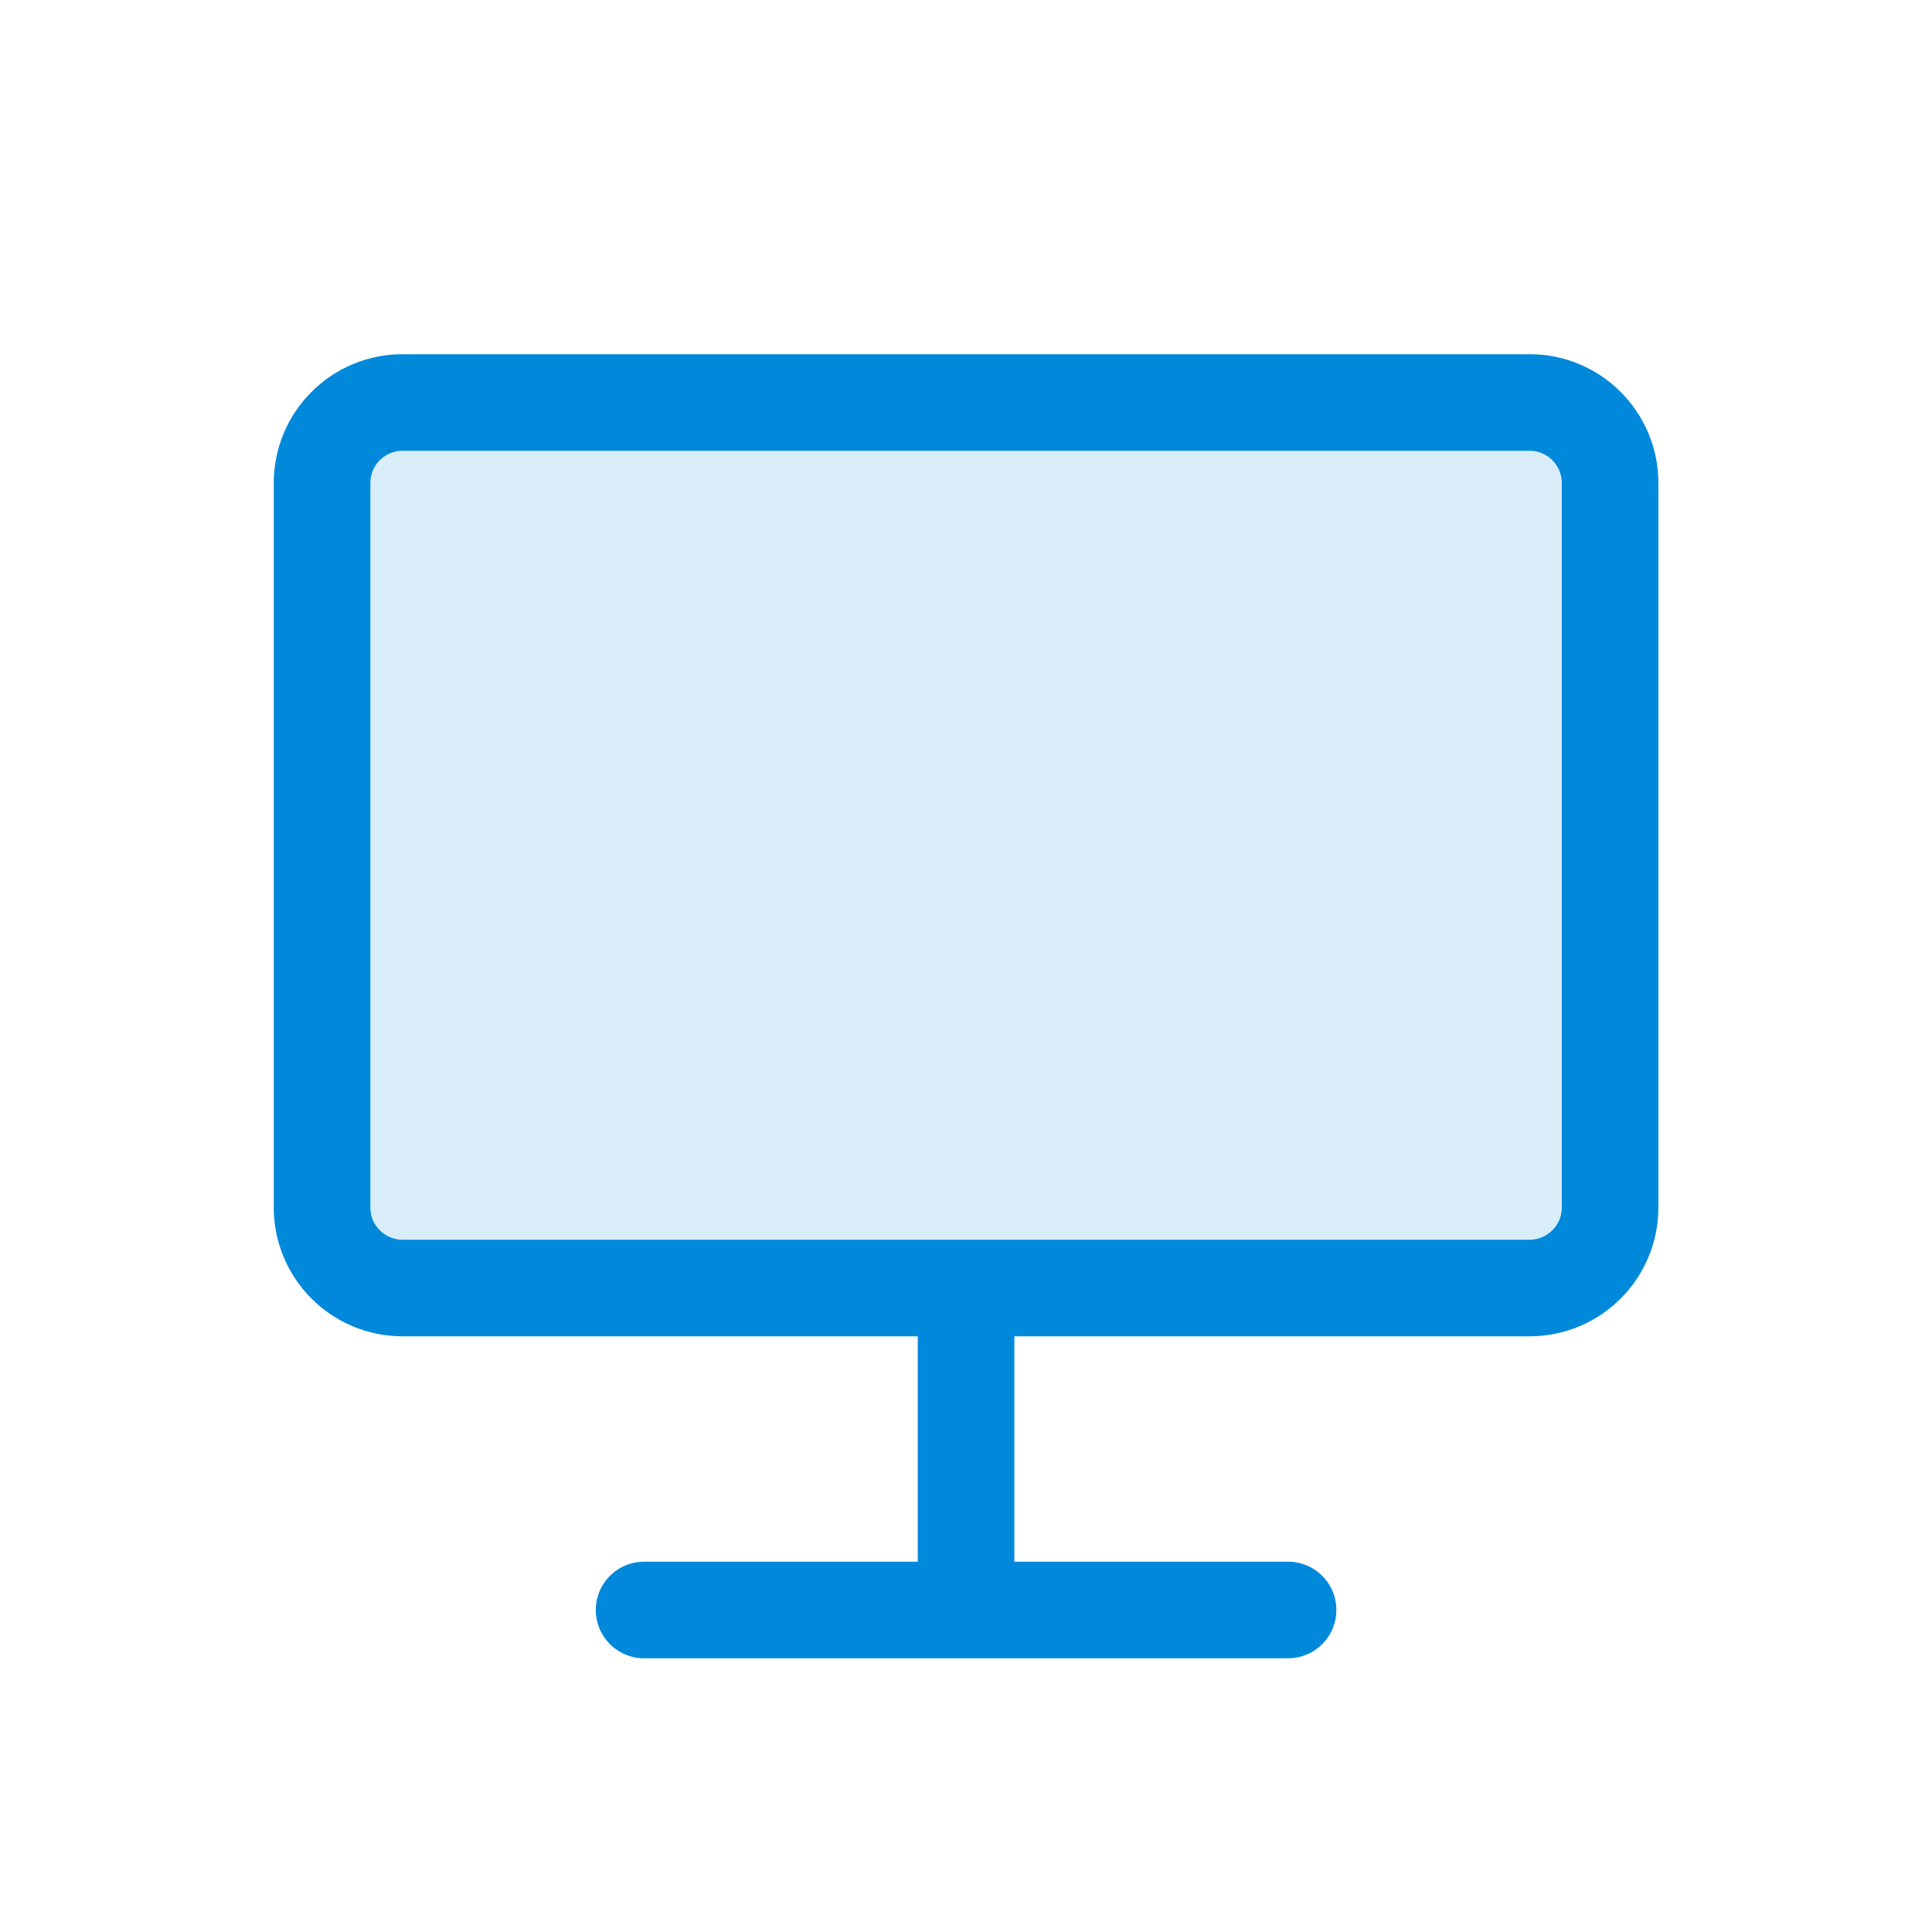
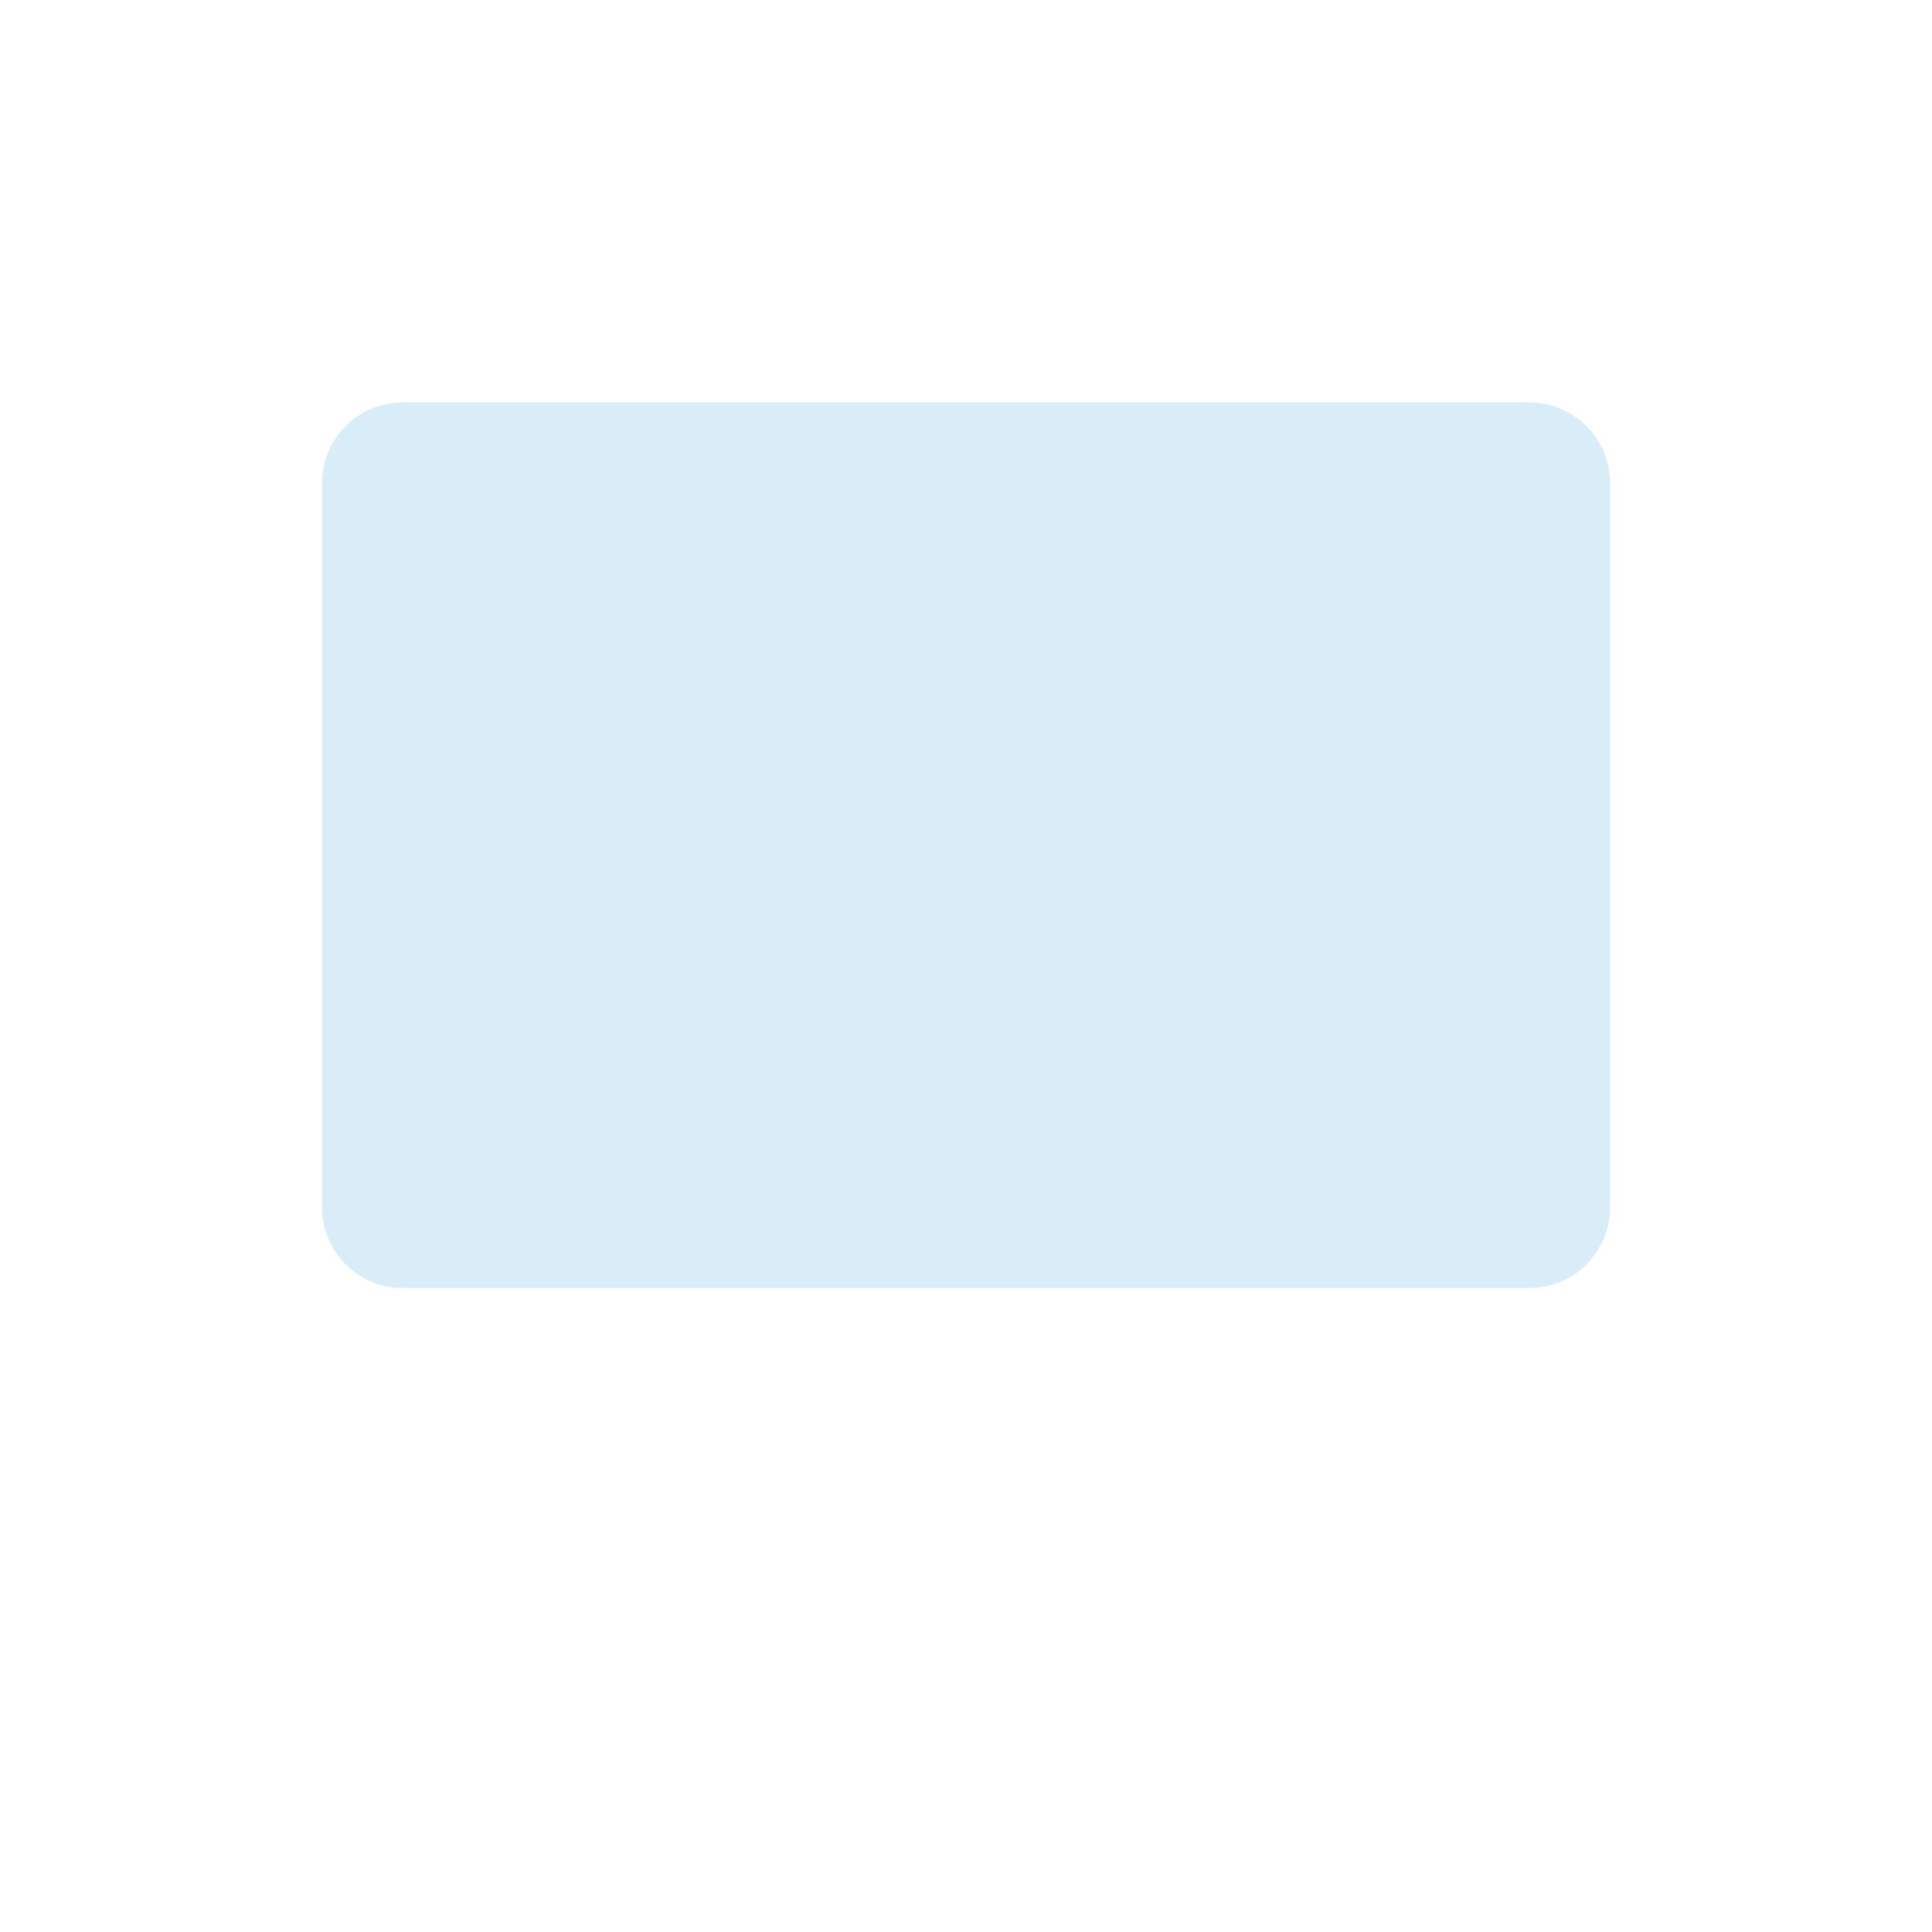
<svg xmlns="http://www.w3.org/2000/svg" width="40" height="40" viewBox="0 0 40 40" fill="none">
  <path opacity="0.15" d="M6.668 10C6.668 9.079 7.414 8.333 8.335 8.333H31.668C32.588 8.333 33.335 9.079 33.335 10V25C33.335 25.92 32.588 26.667 31.668 26.667H8.335C7.414 26.667 6.668 25.92 6.668 25V10Z" fill="#0089DB" />
-   <path d="M20.001 33.333H26.668M20.001 33.333H13.335M20.001 33.333V26.667M20.001 26.667H8.335C7.414 26.667 6.668 25.92 6.668 25V10C6.668 9.079 7.414 8.333 8.335 8.333H31.668C32.588 8.333 33.335 9.079 33.335 10V25C33.335 25.92 32.588 26.667 31.668 26.667H20.001Z" stroke="#0089DB" stroke-width="2" stroke-linecap="round" stroke-linejoin="round" />
</svg>